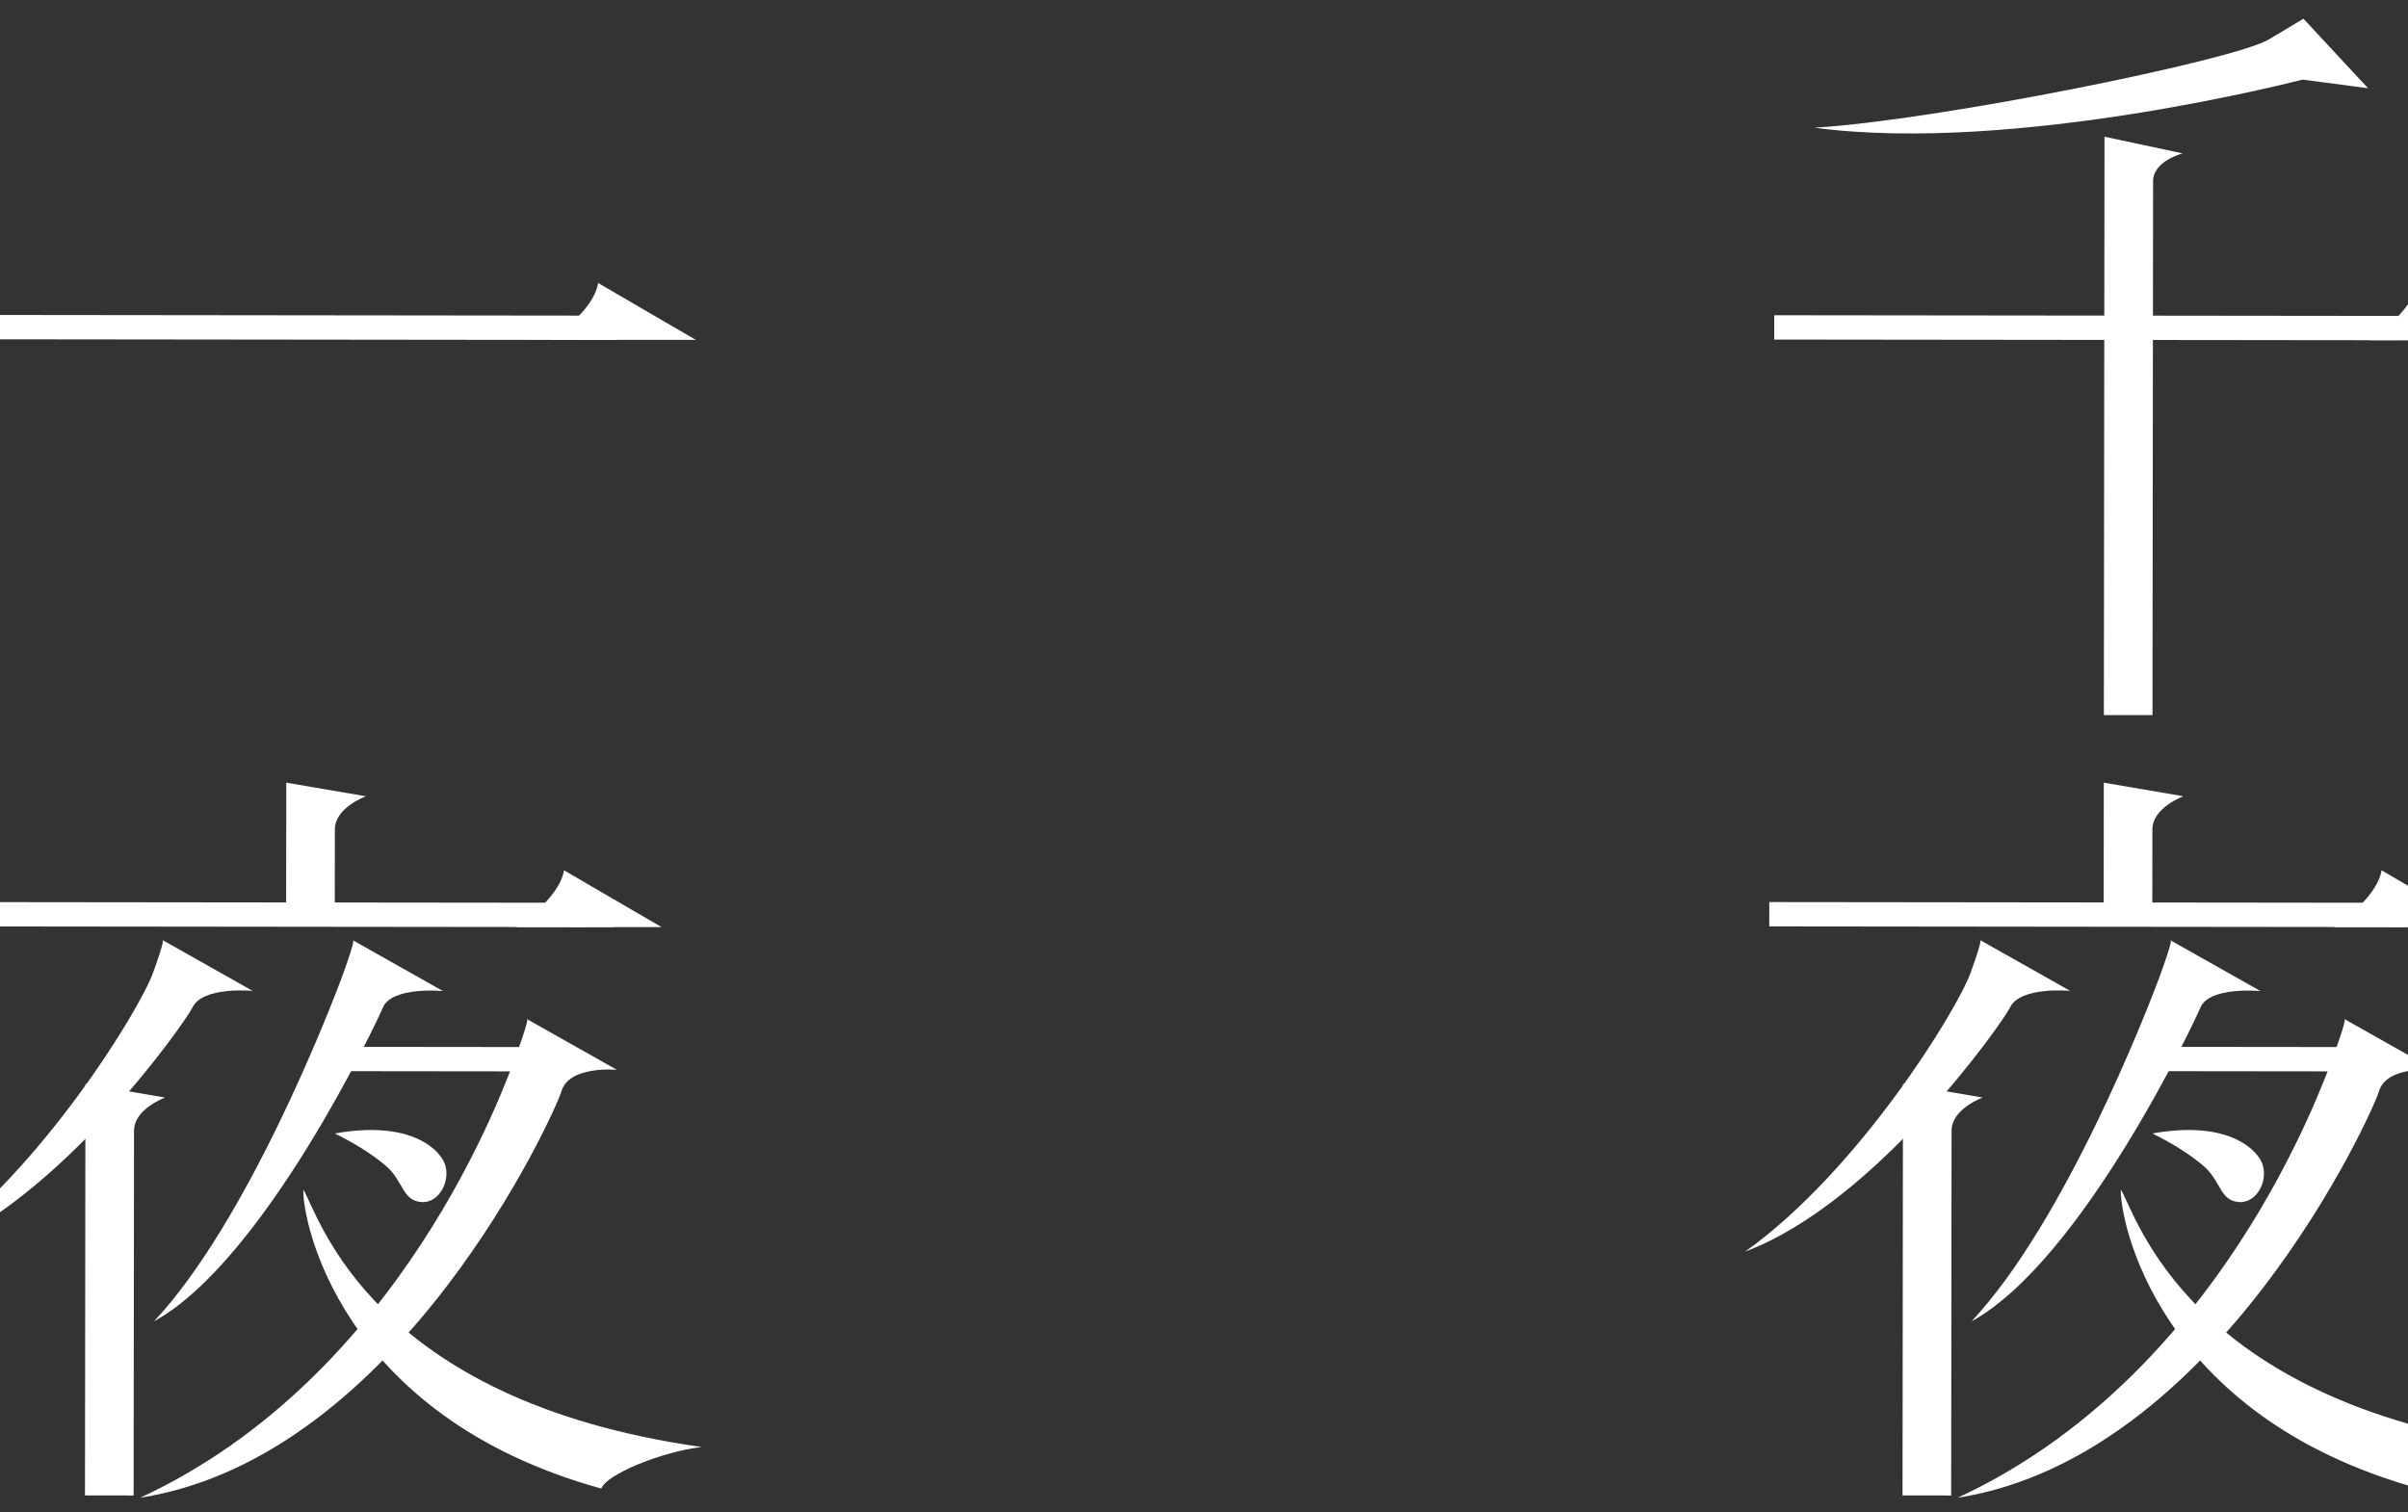
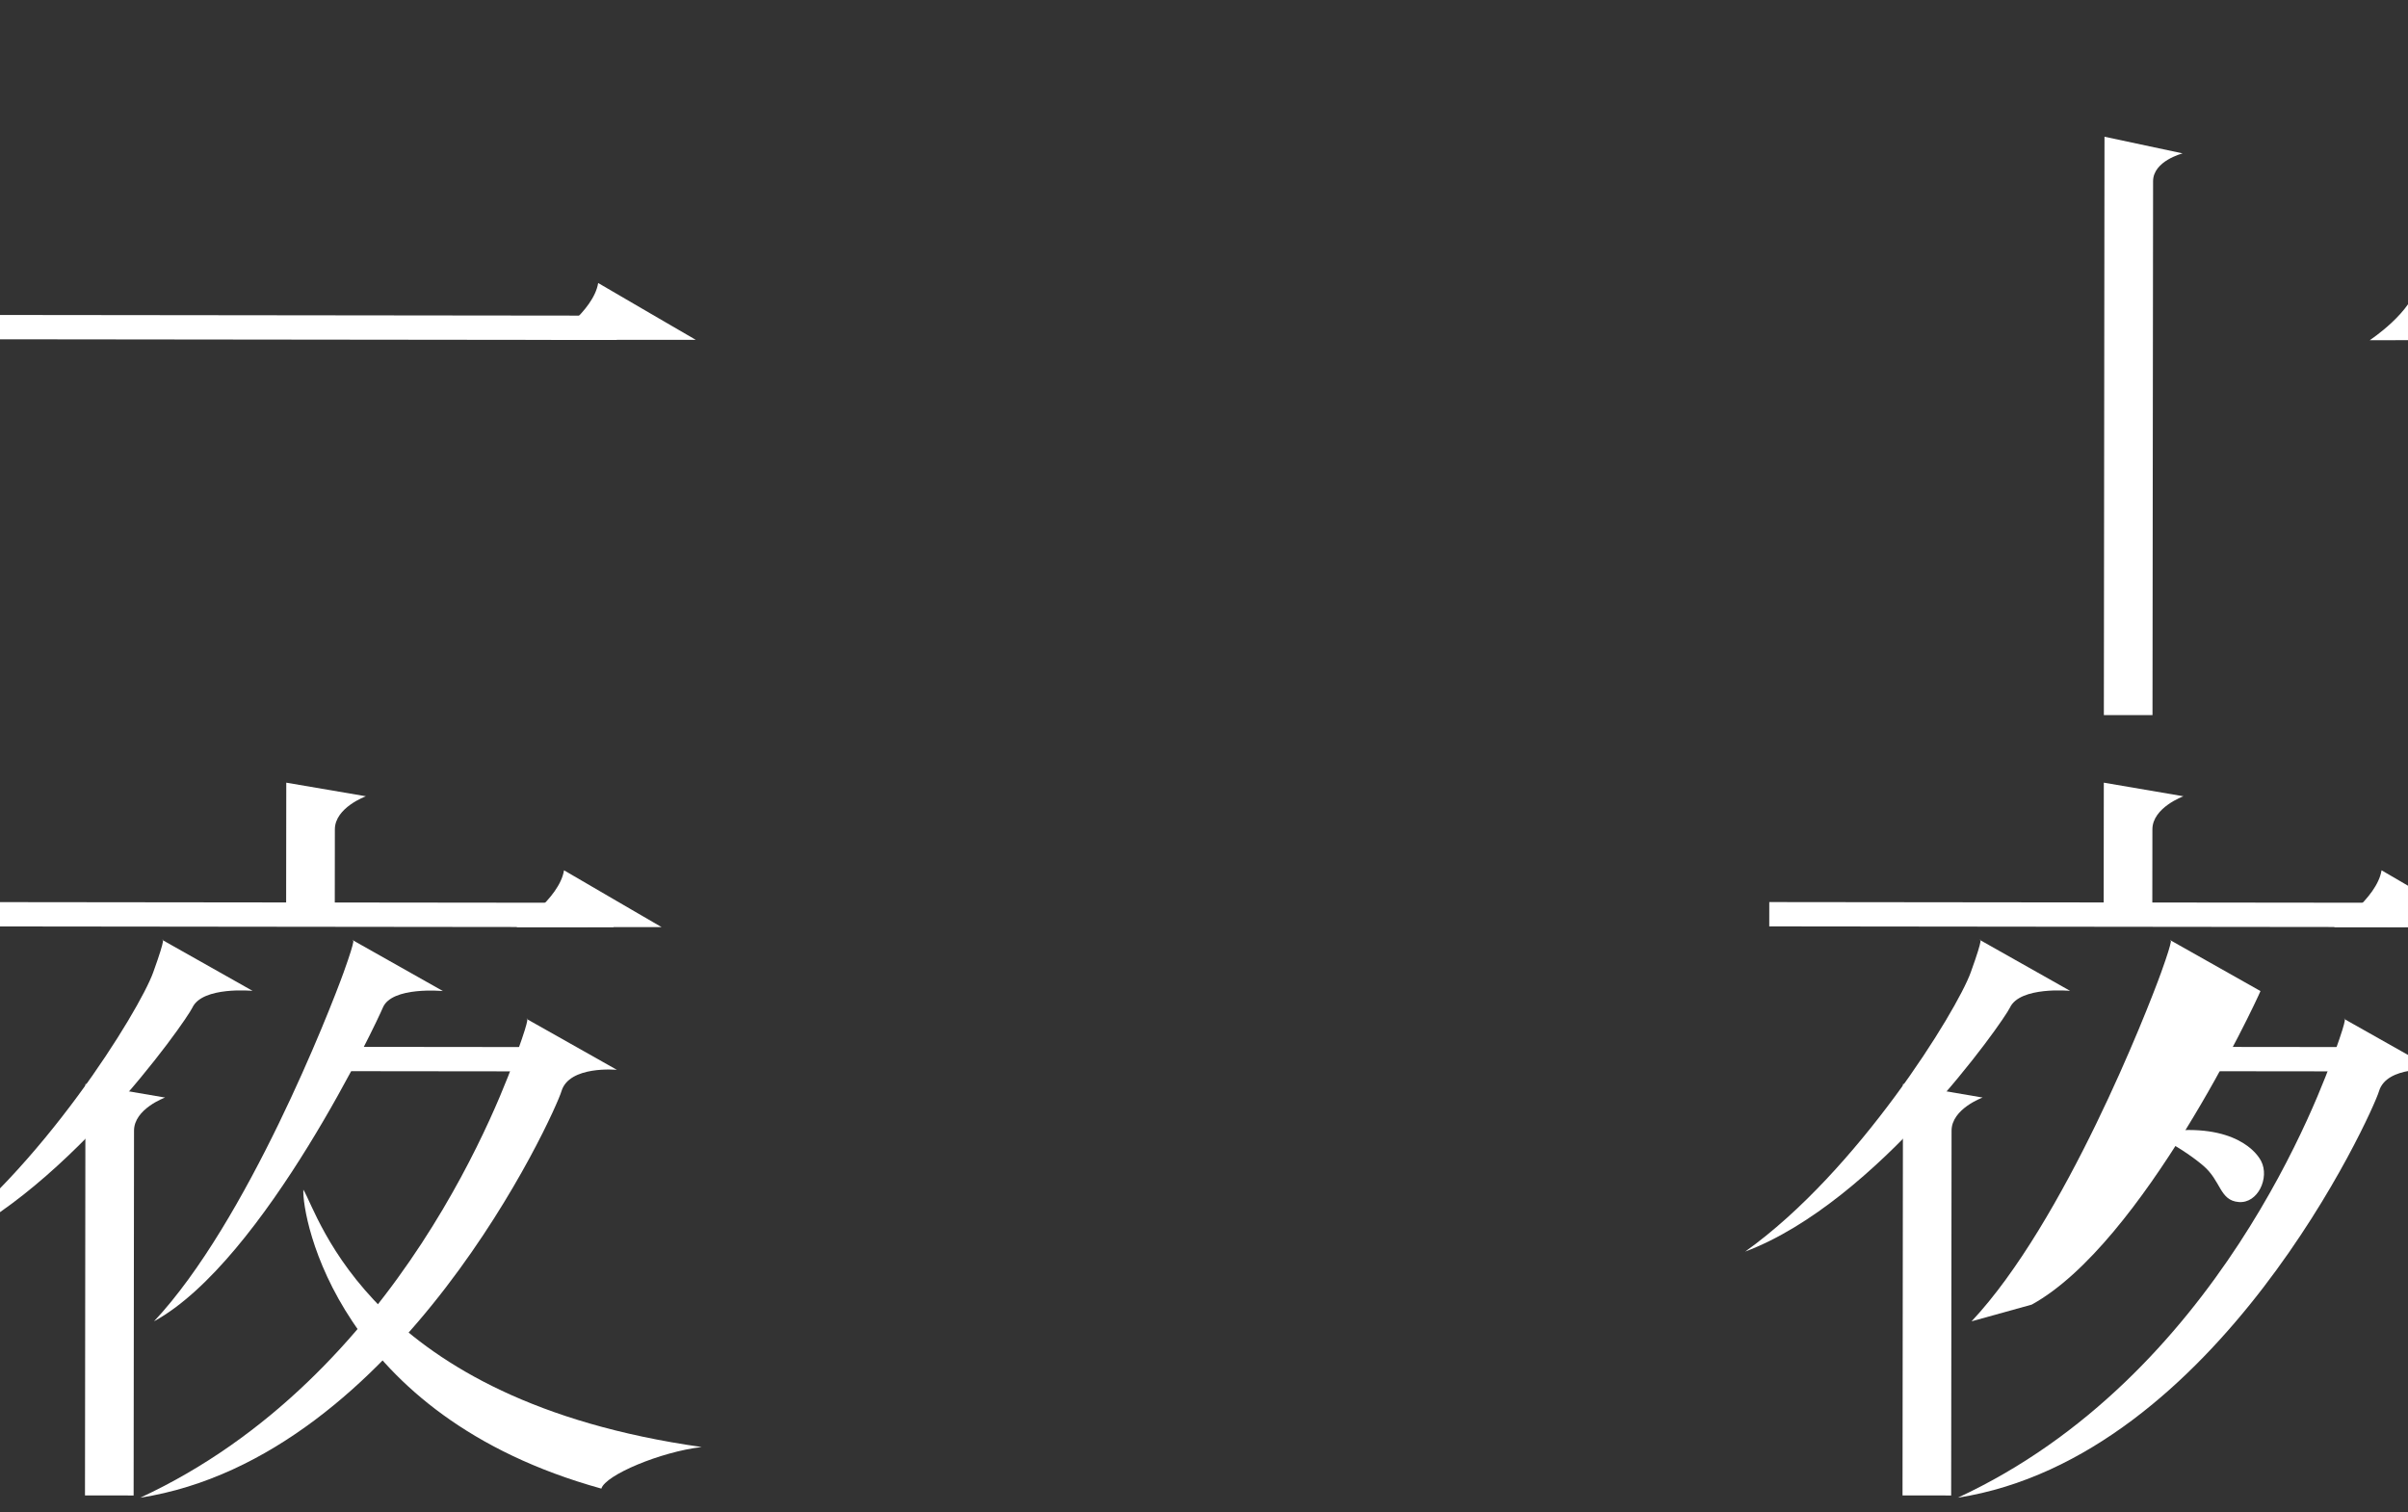
<svg xmlns="http://www.w3.org/2000/svg" id="a" viewBox="0 0 1947.892 1223.336">
  <rect x="0" y="0" width="1947.892" height="1223.336" fill="#333333" stroke="none" />
  <defs>
    <style>.c{fill:none;}.d{fill:#fff;}.e{clip-path:url(#b);}</style>
    <clipPath id="b">
      <rect class="c" width="1947.892" height="1223.336" />
    </clipPath>
  </defs>
  <g class="e">
    <g>
      <g>
        <path class="d" d="M1741.045,748.808l-39.346-.043,.127-115.553,64.428,10.999s-25.104,9.115-25.123,26.792l-.086,77.805Z" />
        <path class="d" d="M1578.345,1209.906l-39.346-.043,.366-332.891,64.428,10.999s-25.104,9.115-25.123,26.792l-.324,295.143Z" />
        <rect class="d" x="1431.206" y="730.115" width="535.384" height="19.673" transform="translate(.814 -1.867) rotate(.063)" />
        <rect class="d" x="1734.567" y="847.033" width="181.656" height="19.673" transform="translate(.943 -2.006) rotate(.063)" />
        <path class="d" d="M1411.708,1012.591c91.502-65.12,171.313-194.999,182.447-225.824,11.134-30.826,7.395-26.315,7.395-26.315l73.017,41.191s-40.472-3.84-48.653,13.515c-5.253,11.144-107.494,157.321-214.206,197.433Z" />
-         <path class="d" d="M1594.847,1069.009c75.346-80.365,142.161-251.247,153.295-282.073,11.134-30.826,7.395-26.315,7.395-26.315l73.017,41.191s-41.489-4.009-48.653,13.515c-3.982,9.74-95.469,204.474-185.054,253.682Z" />
+         <path class="d" d="M1594.847,1069.009c75.346-80.365,142.161-251.247,153.295-282.073,11.134-30.826,7.395-26.315,7.395-26.315l73.017,41.191c-3.982,9.74-95.469,204.474-185.054,253.682Z" />
        <path class="d" d="M1583.661,1211.727c210.958-97.733,294.06-330.231,305.194-361.056,11.134-30.826,7.395-26.315,7.395-26.315l73.017,41.191s-38.598-3.746-44.842,17.326c-5.184,17.496-130.527,295.997-340.765,328.853Z" />
-         <path class="d" d="M1715.64,962.448c-1.175,21.865,27.044,182.63,241.073,241.904,3.256-11.026,48.042-29.791,81.133-33.647-268.303-37.868-309.57-187.527-322.207-208.257Z" />
        <path class="d" d="M1741.141,917.037c17.461,8.624,31.094,17.575,40.911,25.86,14.849,12.533,13.301,28.283,28.87,29.598,15.569,1.315,25.096-19.63,18.202-33.067-5.588-10.891-28.518-33.016-87.983-22.391Z" />
        <path class="d" d="M1887.909,750.129s34.914-22.939,38.592-46.019c7.305,4.352,78.912,45.945,78.912,45.945l-117.504,.074Z" />
      </g>
      <g>
        <path class="d" d="M1741.212,578.57l-39.346-.043,.514-467.912,63.206,13.479s-23.882,6.069-23.9,22.527l-.475,431.95Z" />
-         <rect class="d" x="1435.221" y="255.33" width="535.384" height="19.673" transform="translate(.292 -1.872) rotate(.063)" />
-         <path class="d" d="M1467.719,103.309c99.715-5.974,339.366-54.509,367.488-71.341l28.123-16.832,52.217,56.231-52.922-6.971s-232.191,60.583-394.906,38.912Z" />
        <path class="d" d="M1916.936,275.238s34.914-22.939,38.592-46.019c7.305,4.352,78.912,45.945,78.912,45.945l-117.504,.074Z" />
      </g>
    </g>
    <g>
      <g>
        <rect class="d" x="-36.43" y="255.08" width="535.384" height="19.673" transform="translate(.291 -.254) rotate(.063)" />
        <path class="d" d="M445.284,274.988s34.914-22.939,38.592-46.019c7.305,4.352,78.912,45.945,78.912,45.945l-117.504,.074Z" />
      </g>
      <g>
        <path class="d" d="M270.792,748.808l-39.346-.043,.127-115.553,64.428,10.999s-25.104,9.115-25.123,26.792l-.086,77.805Z" />
        <path class="d" d="M108.092,1209.906l-39.346-.043,.366-332.891,64.428,10.999s-25.104,9.115-25.123,26.792l-.324,295.143Z" />
        <rect class="d" x="-39.047" y="730.115" width="535.384" height="19.673" transform="translate(.813 -.251) rotate(.063)" />
        <rect class="d" x="264.314" y="847.033" width="181.656" height="19.673" transform="translate(.942 -.39) rotate(.063)" />
        <path class="d" d="M-58.545,1012.591c91.502-65.12,171.313-194.999,182.447-225.824,11.134-30.826,7.395-26.315,7.395-26.315l73.017,41.191s-40.472-3.84-48.653,13.515c-5.253,11.144-107.494,157.321-214.206,197.433Z" />
        <path class="d" d="M124.595,1069.009c75.346-80.365,142.161-251.247,153.295-282.073,11.134-30.826,7.395-26.315,7.395-26.315l73.017,41.191s-41.489-4.009-48.653,13.515c-3.982,9.74-95.469,204.474-185.054,253.682Z" />
        <path class="d" d="M113.409,1211.727c210.958-97.733,294.06-330.231,305.194-361.056,11.134-30.826,7.395-26.315,7.395-26.315l73.017,41.191s-38.598-3.746-44.842,17.326c-5.184,17.496-130.527,295.997-340.765,328.853Z" />
        <path class="d" d="M245.387,962.448c-1.175,21.865,27.044,182.63,241.073,241.904,3.256-11.026,48.042-29.791,81.133-33.647-268.303-37.868-309.57-187.527-322.207-208.257Z" />
-         <path class="d" d="M270.888,917.037c17.461,8.624,31.094,17.575,40.911,25.86,14.849,12.533,13.301,28.283,28.87,29.598,15.569,1.315,25.096-19.63,18.202-33.067-5.588-10.891-28.518-33.016-87.983-22.391Z" />
        <path class="d" d="M417.656,750.129s34.914-22.939,38.592-46.019c7.305,4.352,78.912,45.945,78.912,45.945l-117.504,.074Z" />
      </g>
    </g>
  </g>
</svg>